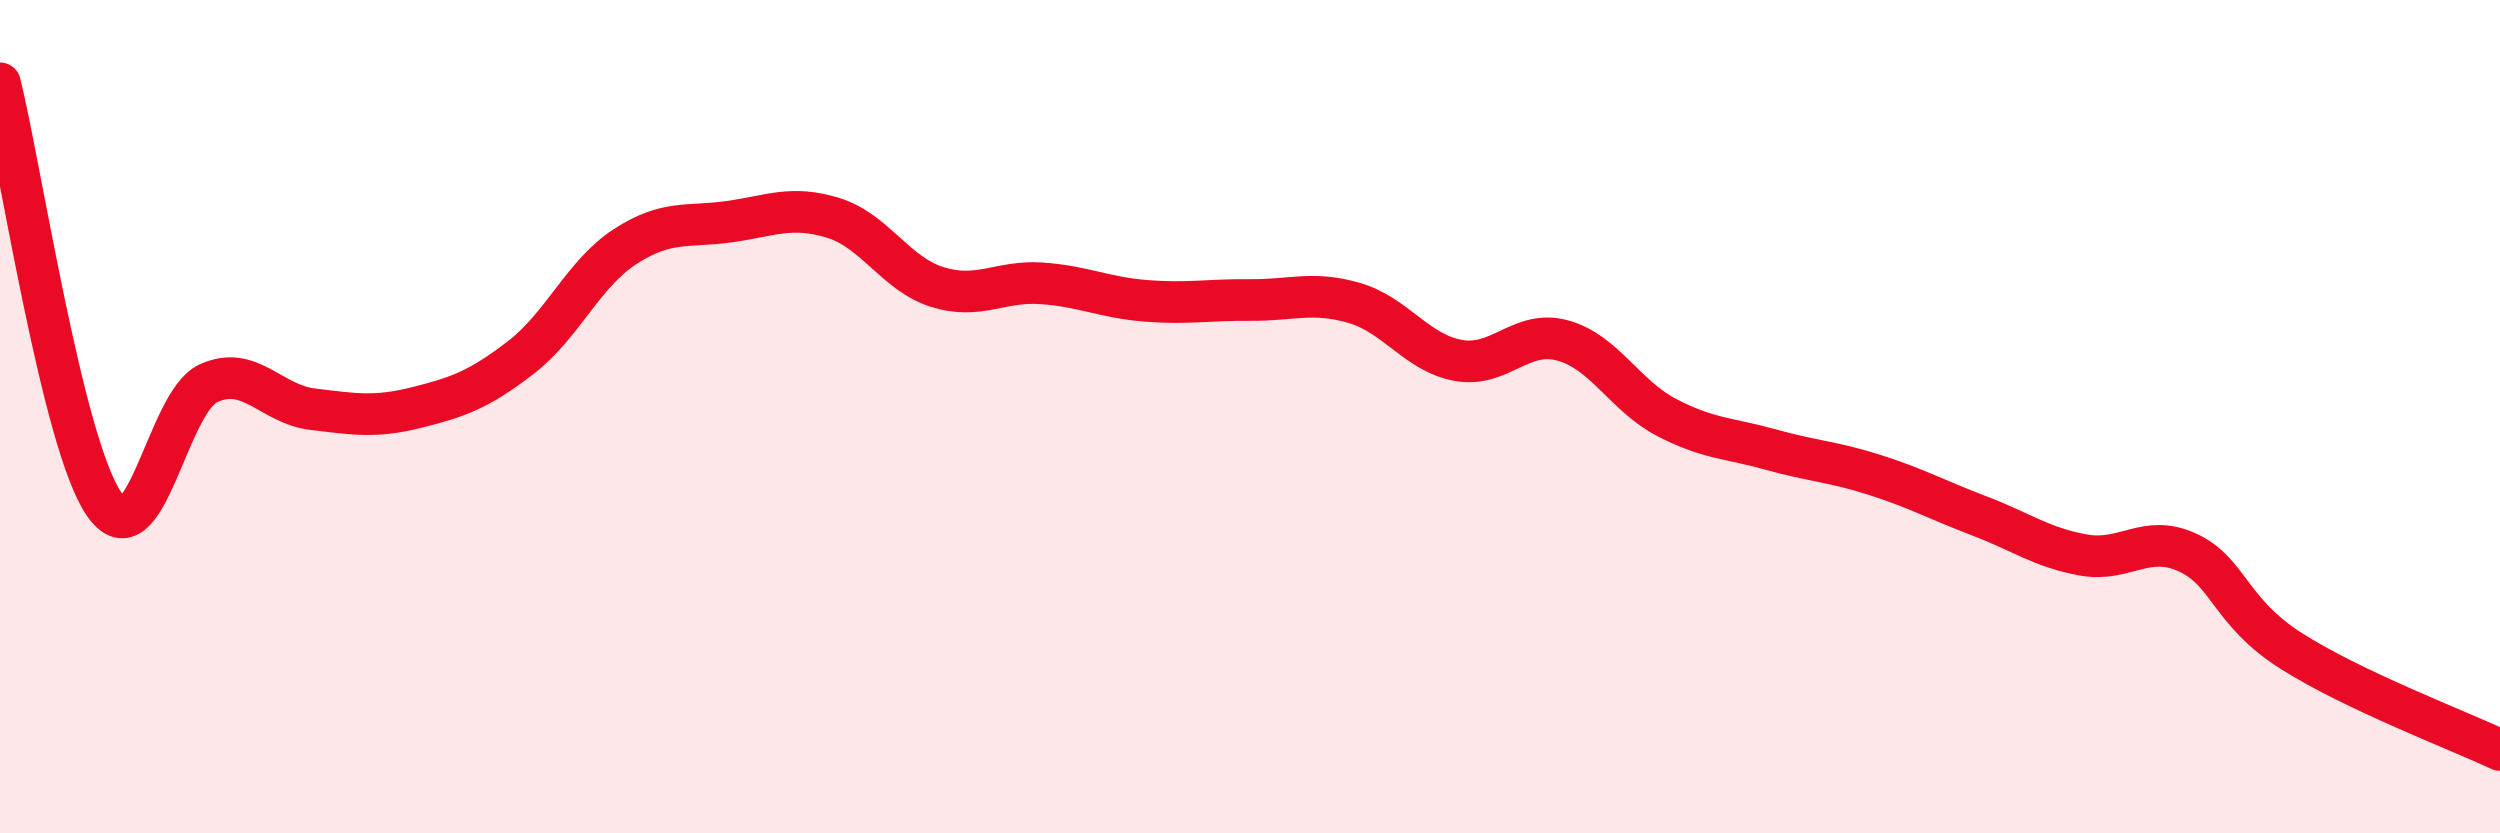
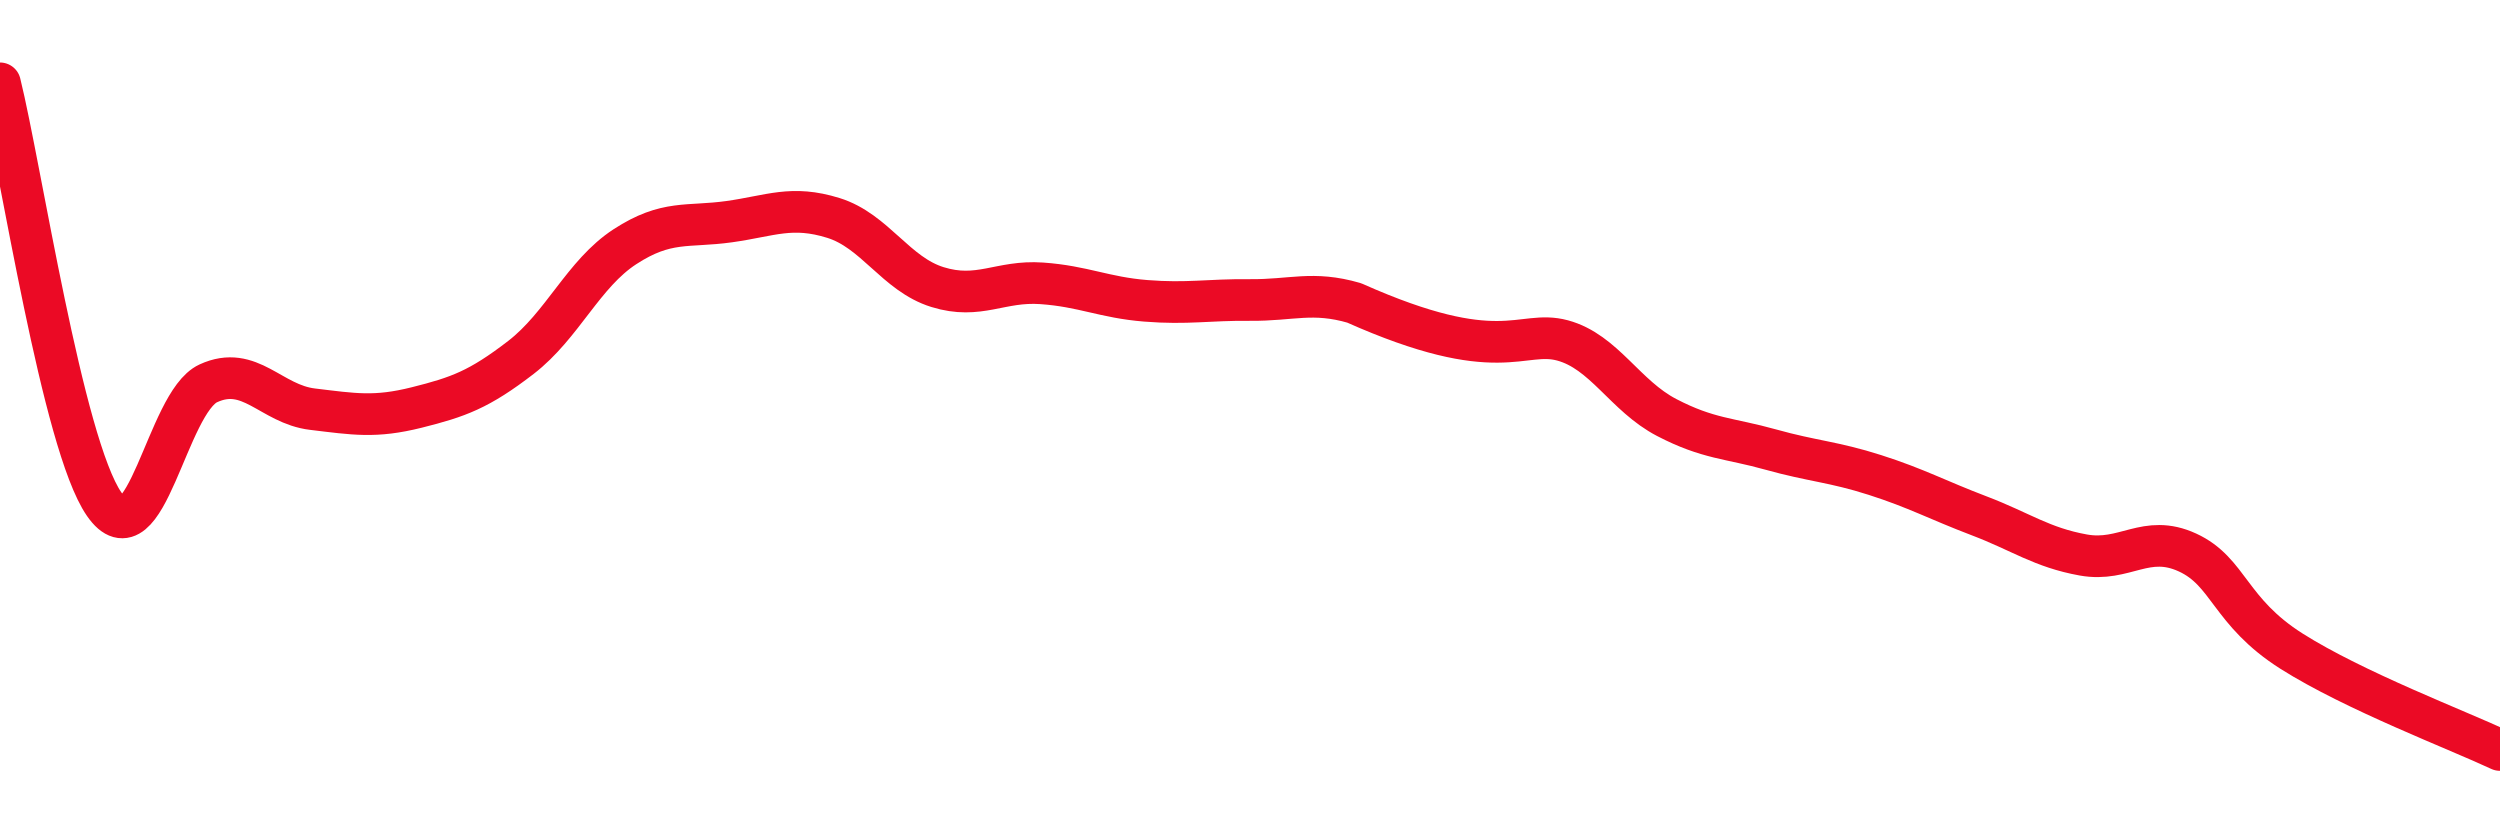
<svg xmlns="http://www.w3.org/2000/svg" width="60" height="20" viewBox="0 0 60 20">
-   <path d="M 0,2 C 0.5,4.02 1.5,10.66 2.5,12.1 C 3.5,13.54 4,9.66 5,9.2 C 6,8.74 6.5,9.7 7.5,9.82 C 8.5,9.94 9,10.03 10,9.78 C 11,9.53 11.5,9.35 12.5,8.58 C 13.5,7.81 14,6.57 15,5.92 C 16,5.27 16.5,5.46 17.5,5.32 C 18.5,5.18 19,4.92 20,5.23 C 21,5.54 21.5,6.58 22.5,6.89 C 23.5,7.2 24,6.73 25,6.8 C 26,6.87 26.5,7.14 27.5,7.22 C 28.5,7.3 29,7.19 30,7.2 C 31,7.21 31.5,6.98 32.5,7.27 C 33.5,7.56 34,8.47 35,8.65 C 36,8.83 36.5,7.9 37.5,8.17 C 38.5,8.44 39,9.5 40,10.02 C 41,10.54 41.5,10.51 42.5,10.79 C 43.5,11.07 44,11.08 45,11.4 C 46,11.72 46.5,12 47.5,12.38 C 48.5,12.76 49,13.14 50,13.32 C 51,13.5 51.5,12.8 52.5,13.26 C 53.5,13.72 53.5,14.68 55,15.63 C 56.5,16.58 59,17.53 60,18L60 20L0 20Z" fill="#EB0A25" opacity="0.1" stroke-linecap="round" stroke-linejoin="round" />
-   <path d="M 0,2 C 0.5,4.02 1.5,10.66 2.5,12.1 C 3.5,13.54 4,9.66 5,9.2 C 6,8.74 6.5,9.7 7.5,9.82 C 8.5,9.94 9,10.03 10,9.78 C 11,9.53 11.5,9.35 12.5,8.58 C 13.5,7.81 14,6.57 15,5.92 C 16,5.27 16.5,5.46 17.5,5.32 C 18.5,5.18 19,4.92 20,5.23 C 21,5.54 21.5,6.58 22.5,6.89 C 23.5,7.2 24,6.73 25,6.8 C 26,6.87 26.5,7.14 27.5,7.22 C 28.5,7.3 29,7.19 30,7.2 C 31,7.21 31.5,6.98 32.5,7.27 C 33.5,7.56 34,8.47 35,8.65 C 36,8.83 36.5,7.9 37.5,8.17 C 38.5,8.44 39,9.5 40,10.02 C 41,10.54 41.5,10.51 42.5,10.79 C 43.5,11.07 44,11.08 45,11.4 C 46,11.72 46.5,12 47.5,12.38 C 48.5,12.76 49,13.14 50,13.32 C 51,13.5 51.5,12.8 52.5,13.26 C 53.5,13.72 53.5,14.68 55,15.63 C 56.5,16.58 59,17.53 60,18" stroke="#EB0A25" stroke-width="1" fill="none" stroke-linecap="round" stroke-linejoin="round" />
+   <path d="M 0,2 C 0.5,4.02 1.5,10.66 2.5,12.1 C 3.5,13.54 4,9.66 5,9.2 C 6,8.74 6.5,9.7 7.5,9.82 C 8.5,9.94 9,10.03 10,9.78 C 11,9.53 11.5,9.35 12.5,8.58 C 13.5,7.81 14,6.57 15,5.92 C 16,5.27 16.5,5.46 17.5,5.32 C 18.5,5.18 19,4.92 20,5.23 C 21,5.54 21.5,6.58 22.5,6.89 C 23.5,7.2 24,6.73 25,6.8 C 26,6.87 26.5,7.14 27.5,7.22 C 28.5,7.3 29,7.19 30,7.2 C 31,7.21 31.5,6.98 32.5,7.27 C 36,8.83 36.5,7.9 37.5,8.17 C 38.5,8.44 39,9.5 40,10.02 C 41,10.54 41.5,10.51 42.5,10.79 C 43.5,11.07 44,11.08 45,11.4 C 46,11.72 46.5,12 47.5,12.38 C 48.5,12.76 49,13.14 50,13.32 C 51,13.5 51.5,12.8 52.5,13.26 C 53.5,13.72 53.5,14.68 55,15.63 C 56.5,16.58 59,17.53 60,18" stroke="#EB0A25" stroke-width="1" fill="none" stroke-linecap="round" stroke-linejoin="round" />
</svg>